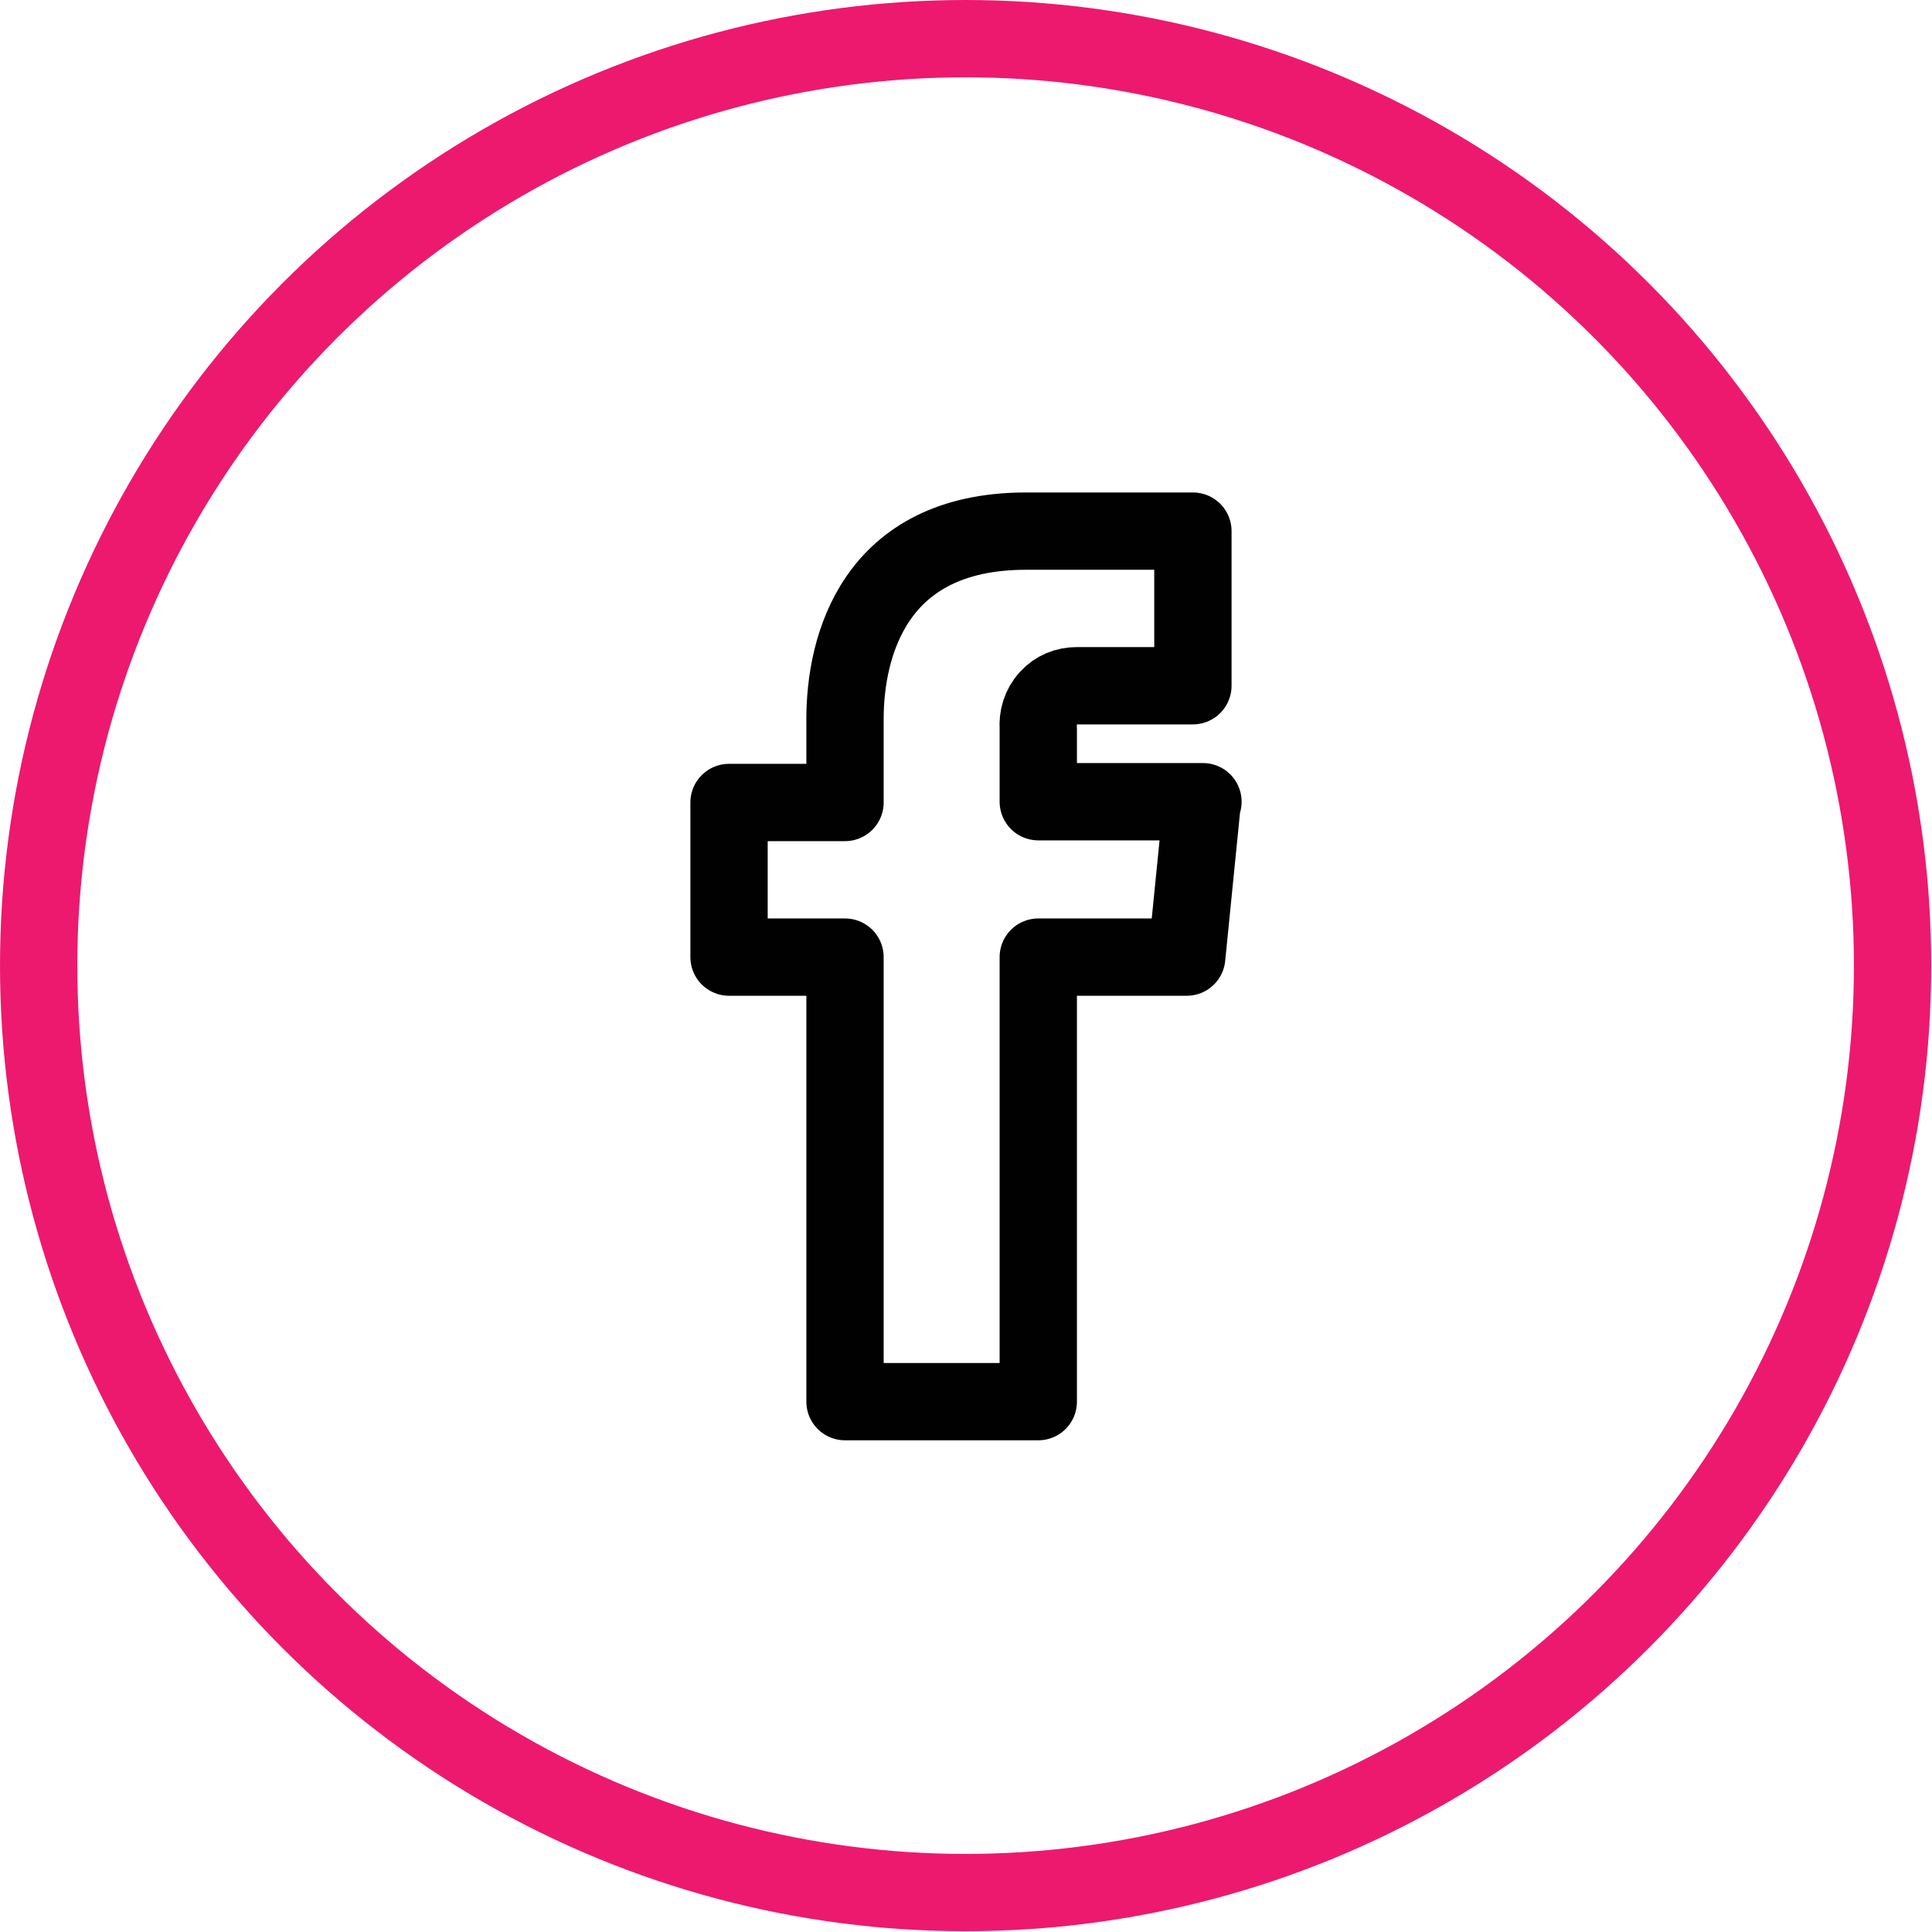
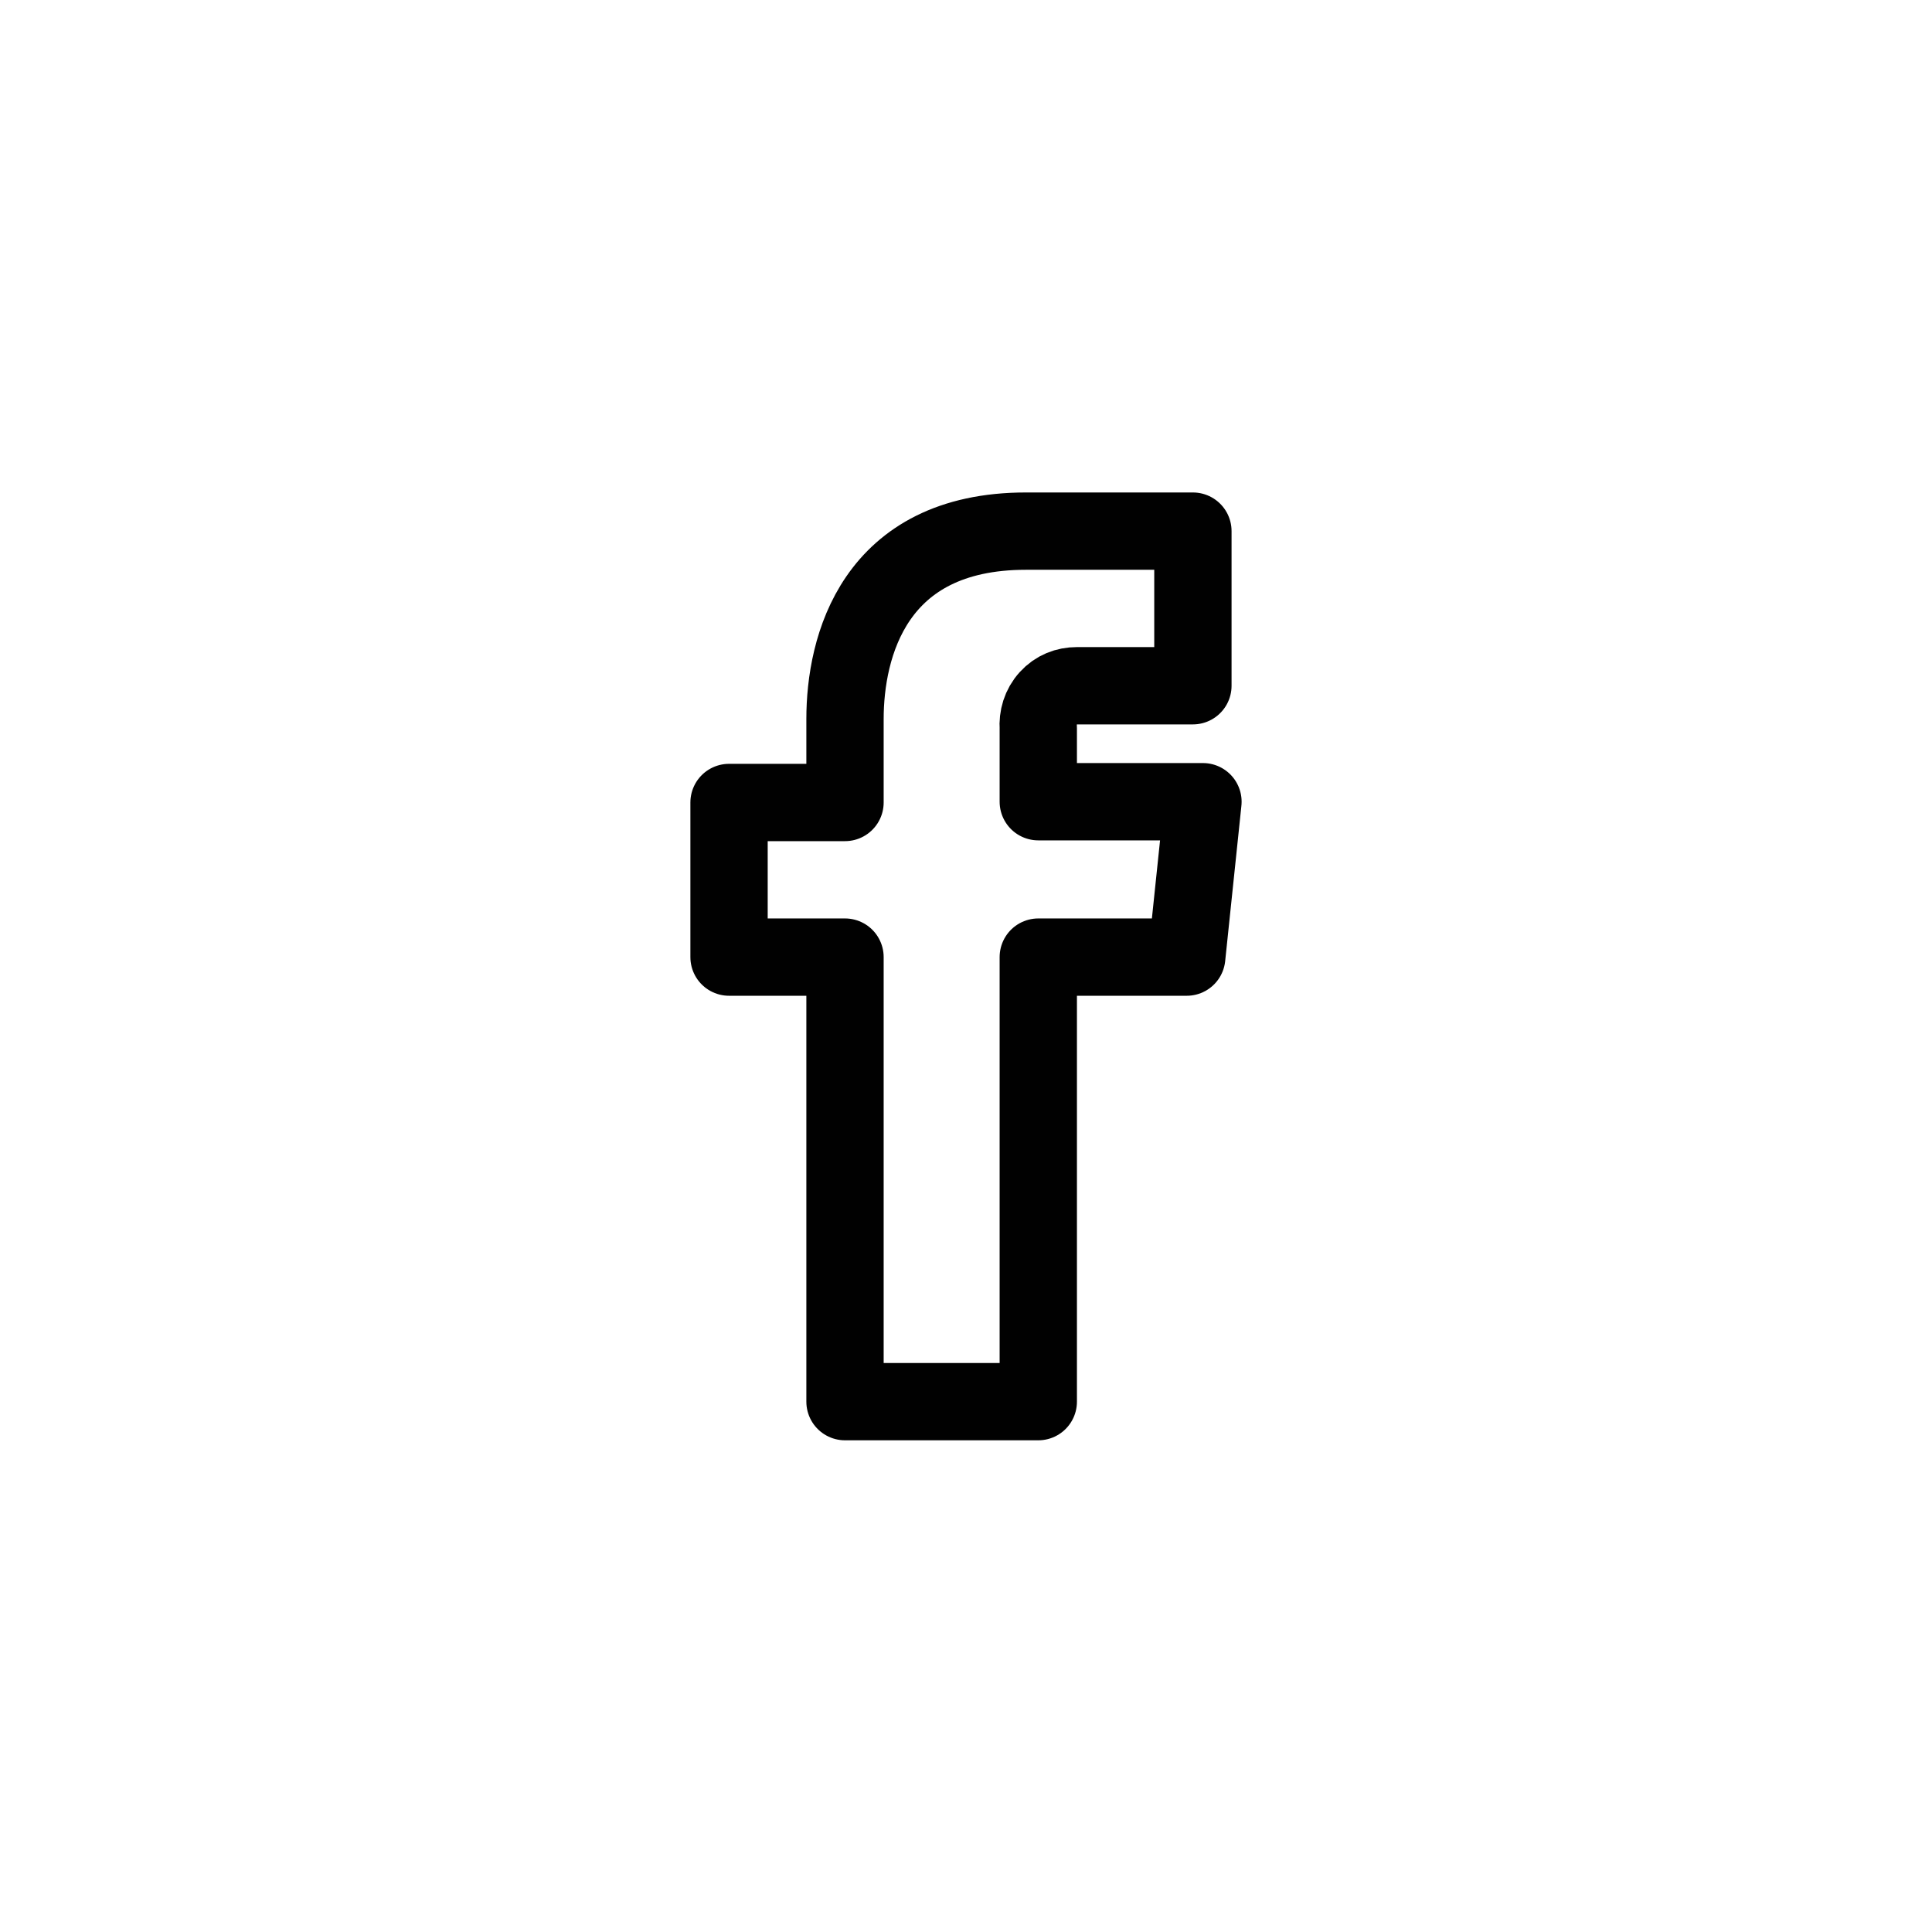
<svg xmlns="http://www.w3.org/2000/svg" id="Layer_2" data-name="Layer 2" viewBox="0 0 24.99 24.99">
  <defs>
    <style>
      .cls-1 {
        stroke: #010101;
        stroke-linecap: round;
        stroke-linejoin: round;
      }

      .cls-1, .cls-2 {
        fill: none;
      }

      .cls-2 {
        stroke: #ed196f;
        stroke-miterlimit: 10;
      }
    </style>
  </defs>
  <g id="Text">
    <g id="Logos_Social-Medias_social-media-facebook" data-name="Logos / Social-Medias / social-media-facebook">
      <g id="Group_137" data-name="Group 137">
        <g id="Regular_137" data-name="Regular 137">
-           <path id="Shape_400" data-name="Shape 400" class="cls-1" d="m15.56,10.37h-2.13v-.95c-.01-.14.03-.28.13-.39s.23-.16.37-.16h1.5v-2h-2.16c-1.97,0-2.34,1.5-2.34,2.43v1.08h-1.5v2h1.5v5.75h2.5v-5.75h1.92l.2-2Z" />
+           <path id="Shape_400" data-name="Shape 400" class="cls-1" d="m15.56,10.37h-2.13v-.95c-.01-.14.03-.28.13-.39s.23-.16.37-.16h1.5v-2h-2.16c-1.97,0-2.34,1.5-2.34,2.43v1.08h-1.5v2h1.5v5.75h2.5v-5.75h1.92Z" />
        </g>
      </g>
    </g>
  </g>
  <g id="Graphic">
-     <circle class="cls-2" cx="12.49" cy="12.49" r="11.99" />
-   </g>
+     </g>
</svg>